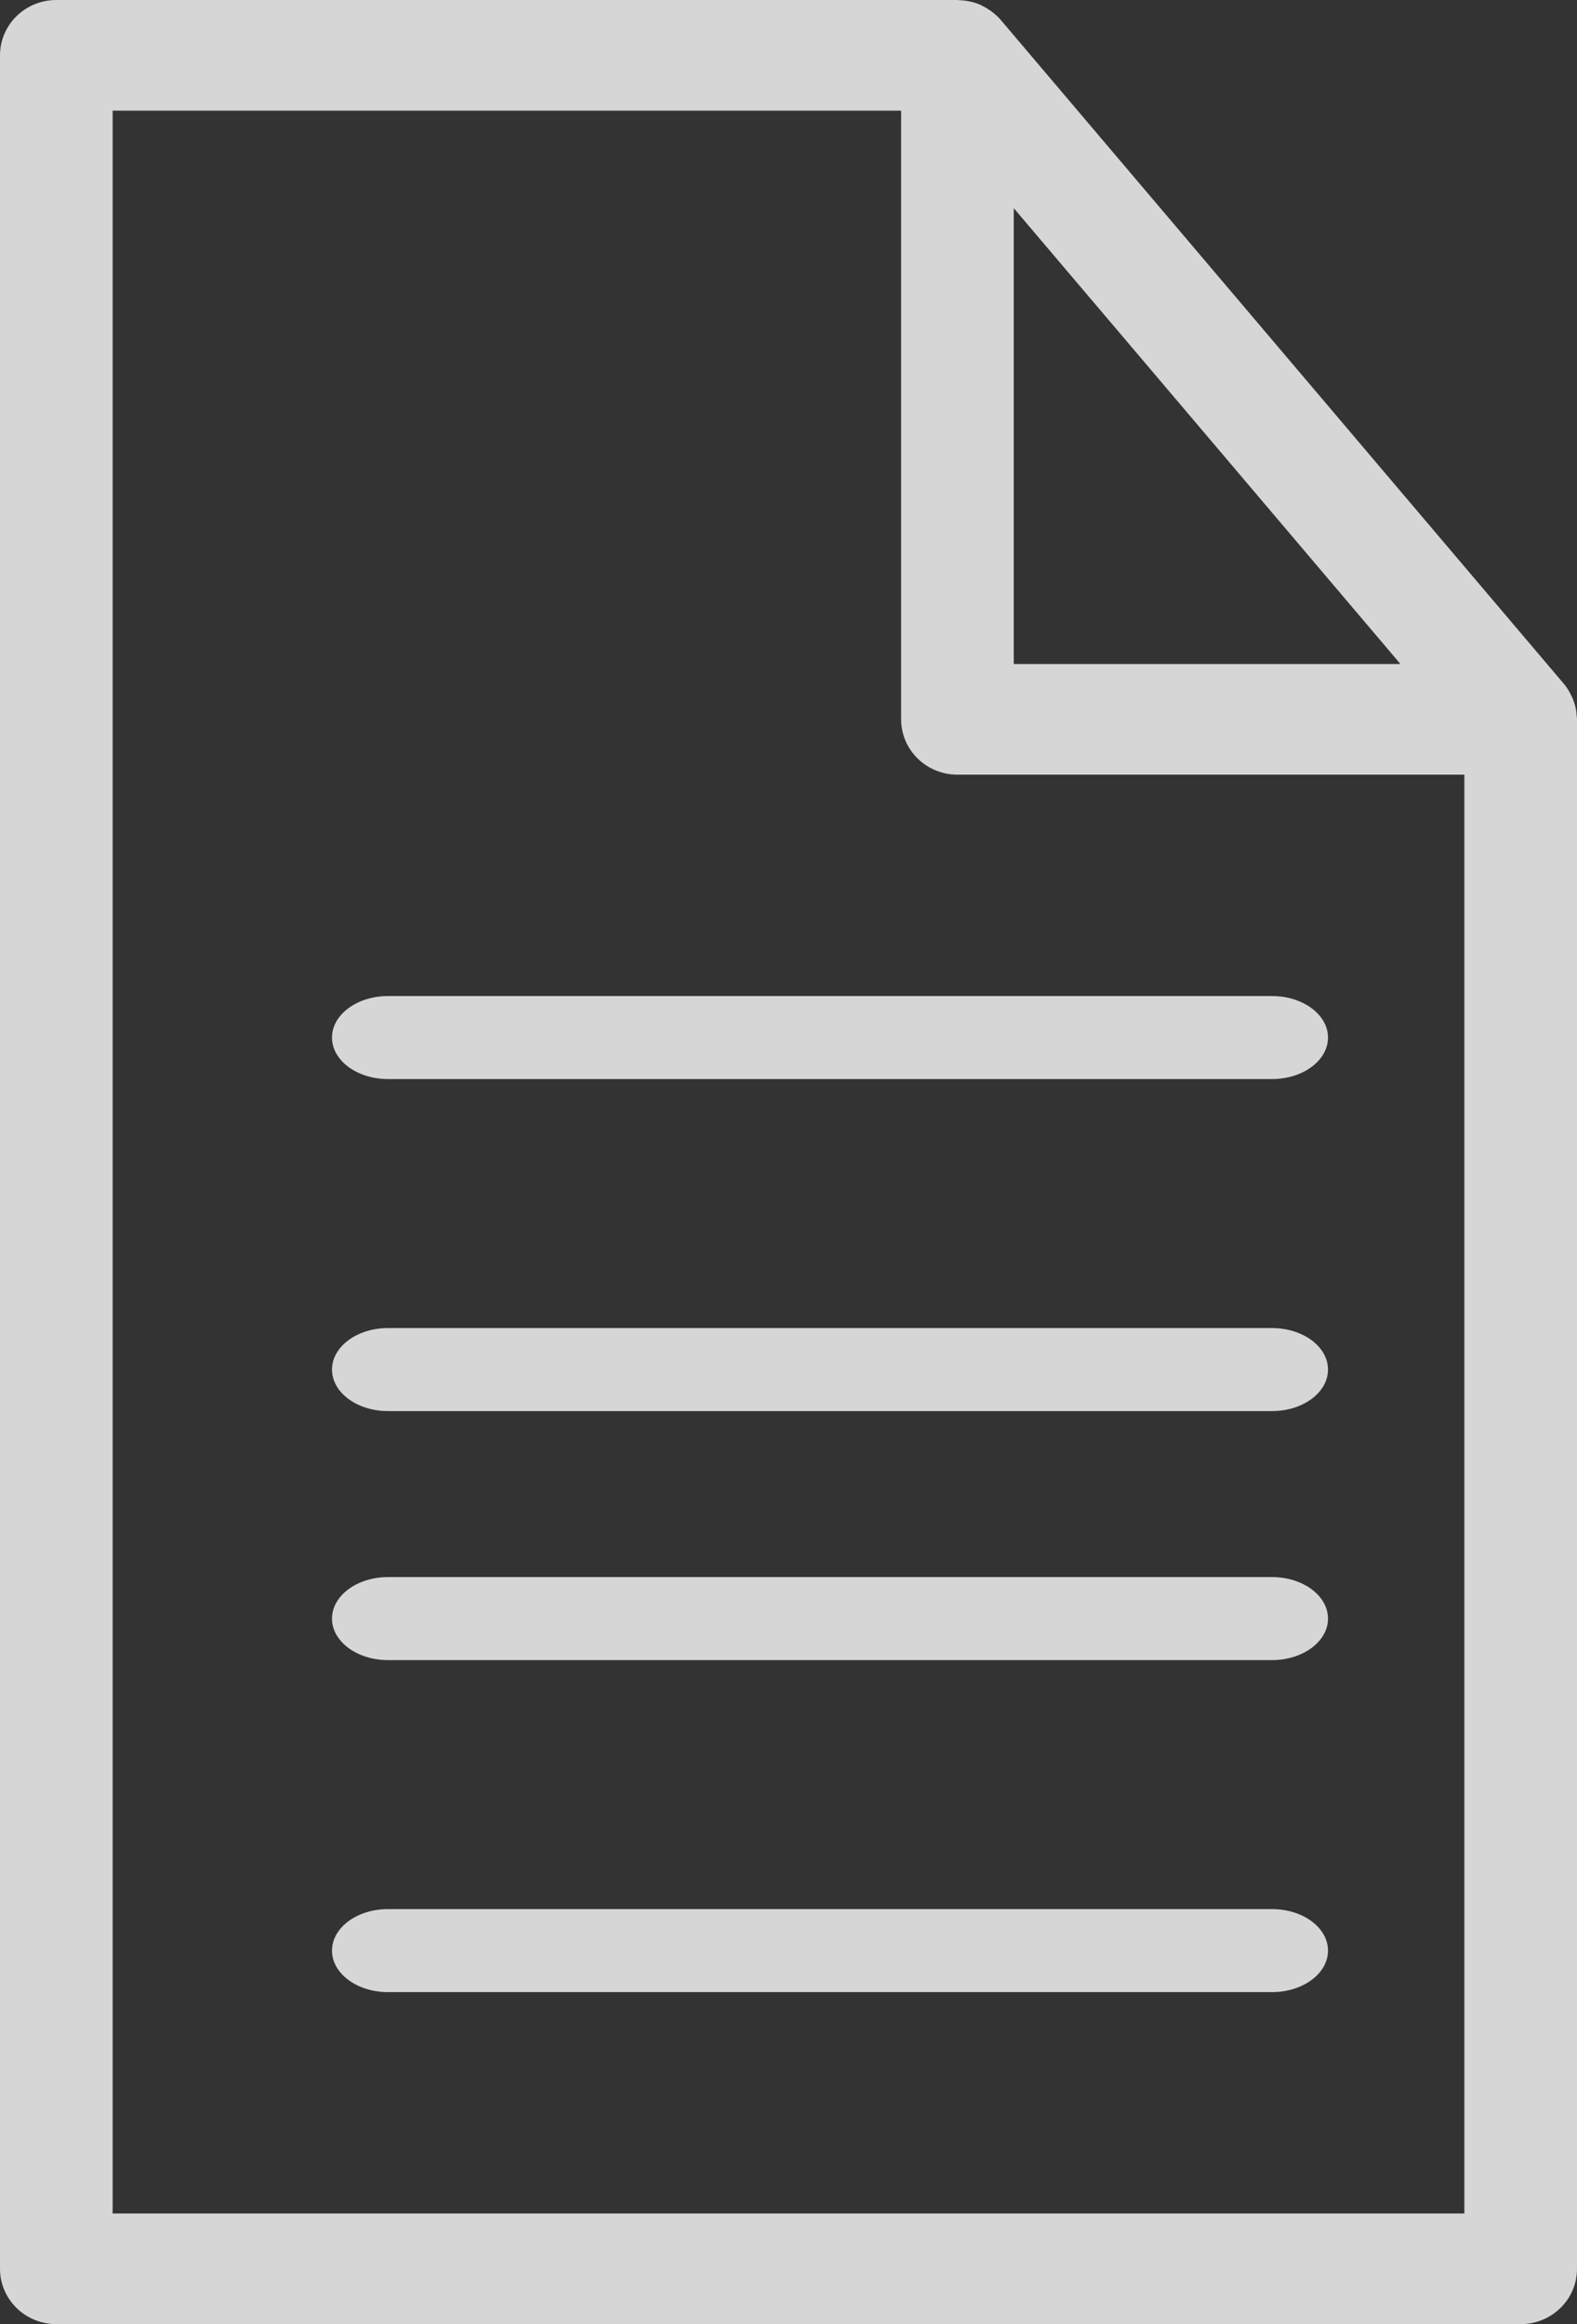
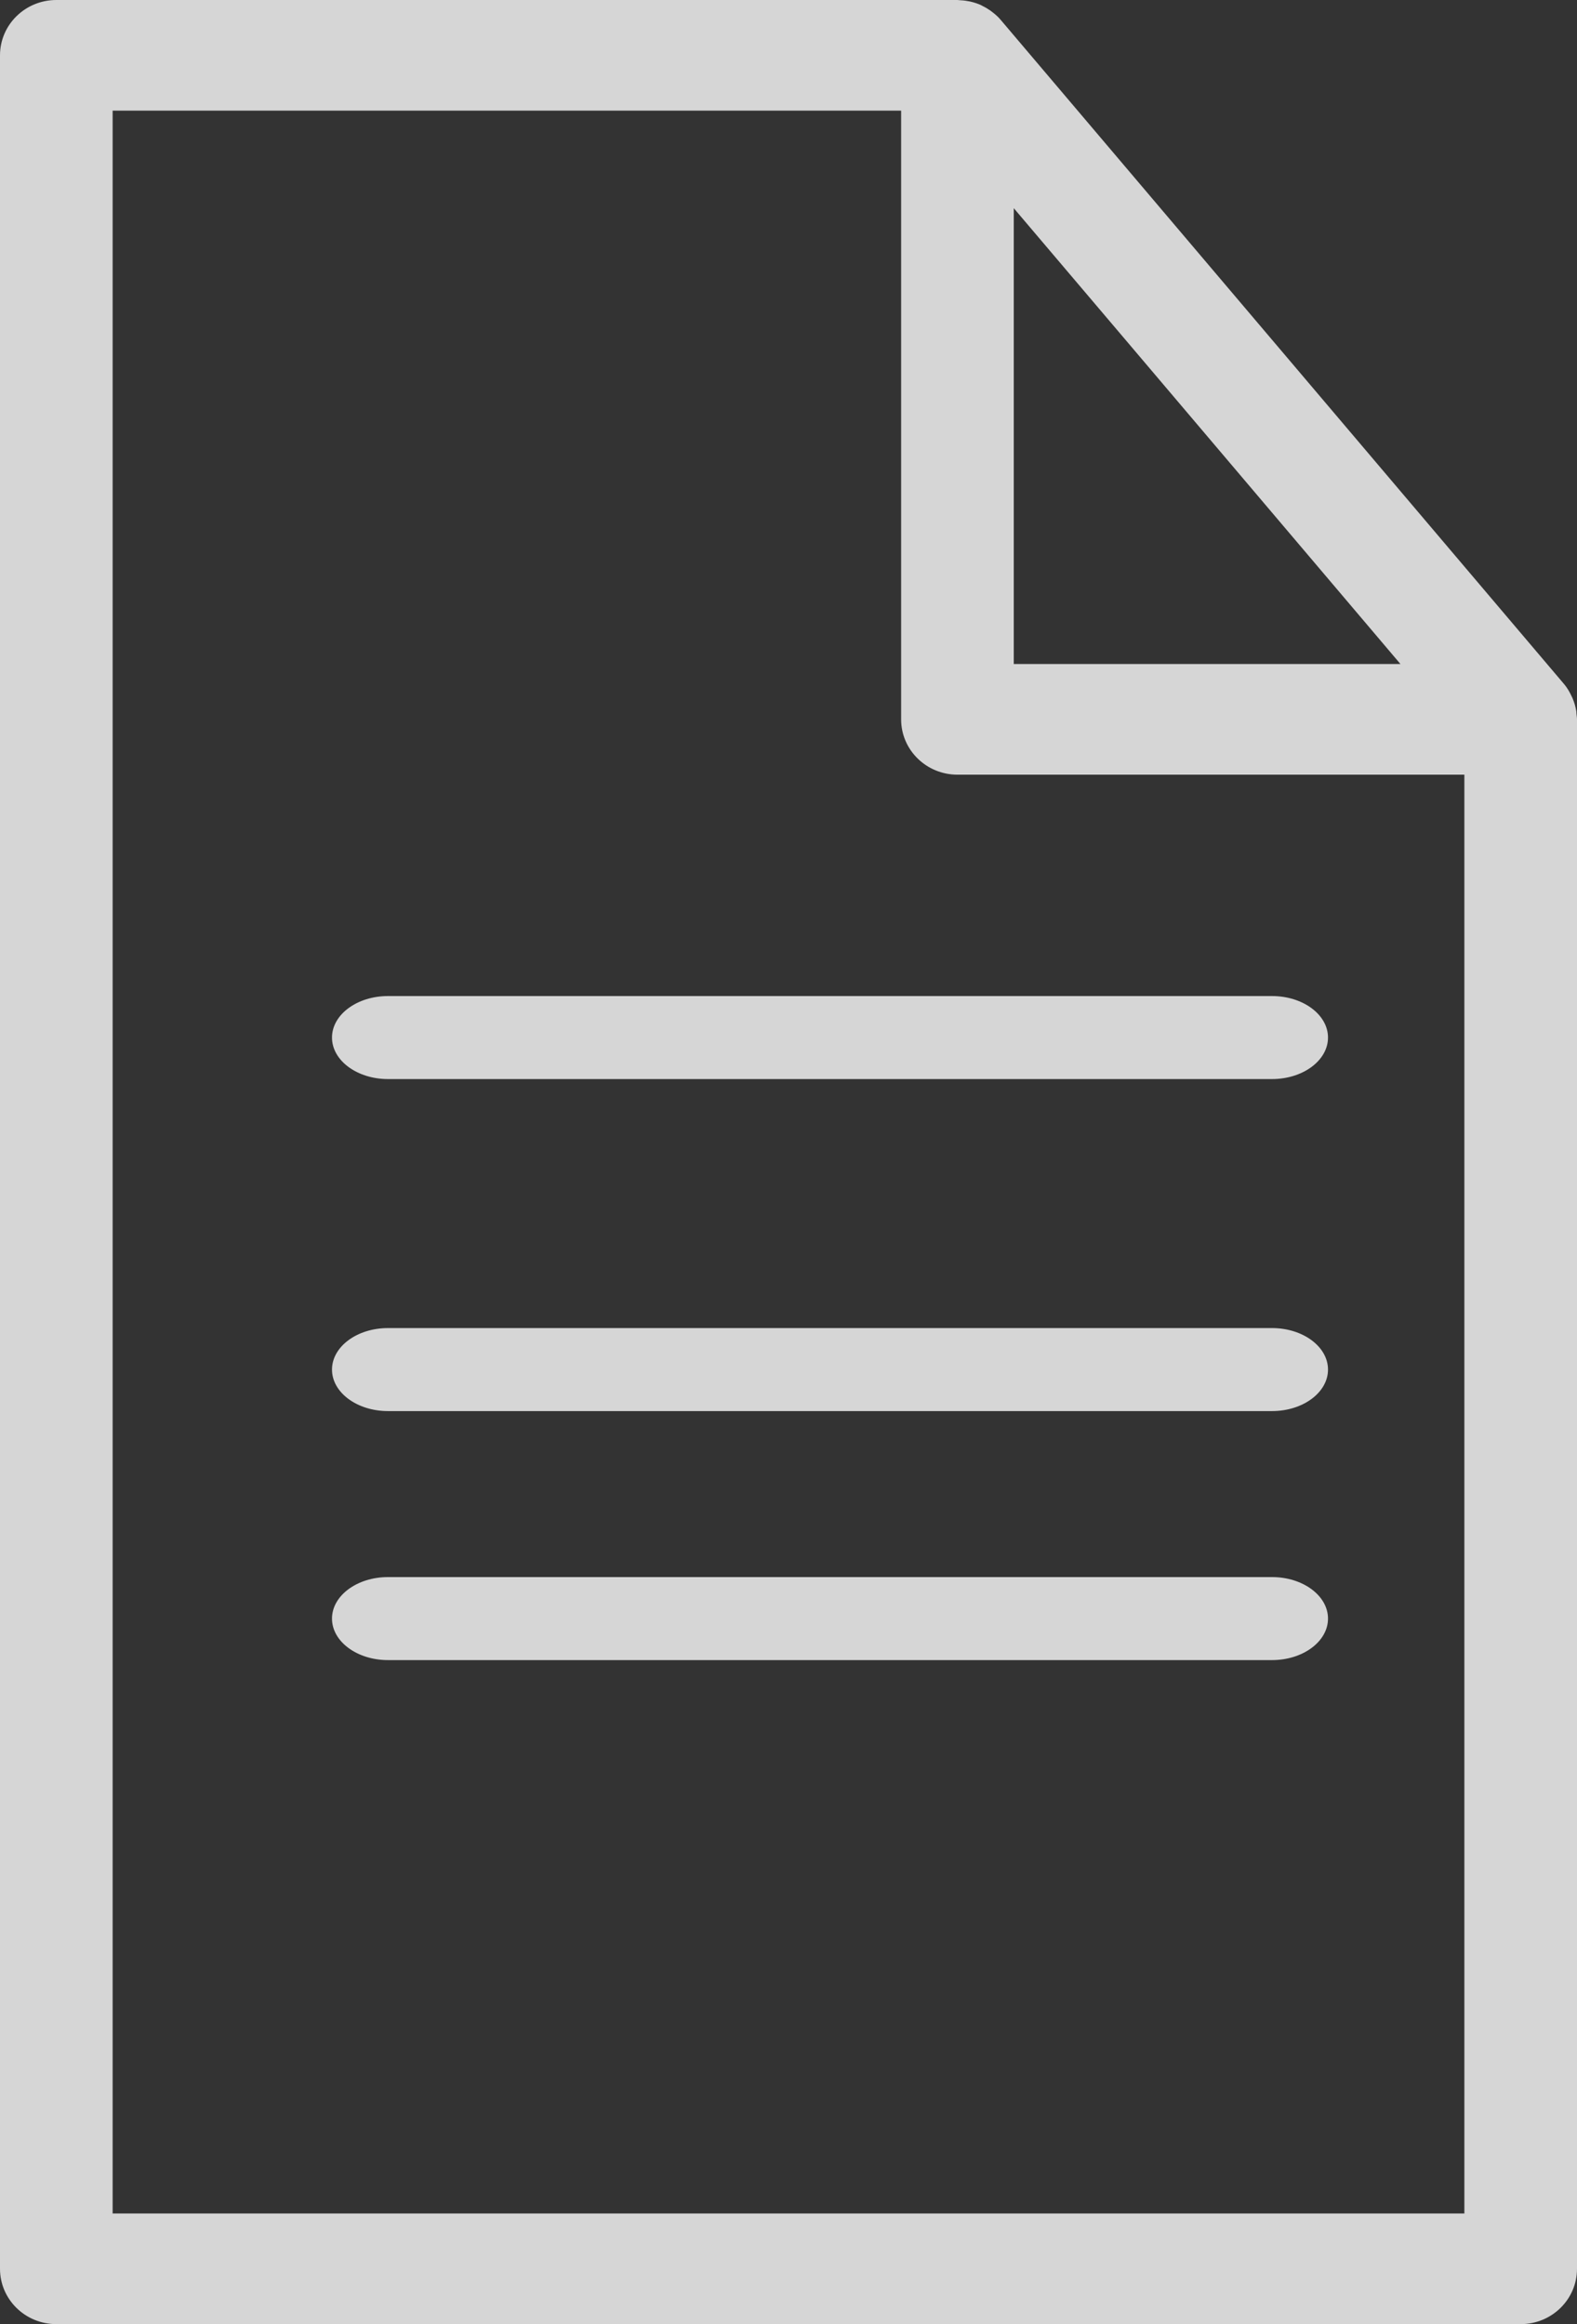
<svg xmlns="http://www.w3.org/2000/svg" width="19px" height="28px" viewBox="0 0 19 28" version="1.1">
  <rect x="0" y="0" width="19" height="28" fill="#333333" stroke="none" />
  <title>Slice 1</title>
  <desc>Created with Sketch.</desc>
  <g id="Page-1" stroke="none" stroke-width="1" fill="none" fill-rule="evenodd" fill-opacity="0.8">
    <g id="Group-11" fill="#FFFFFF">
      <path d="M1.357,26.667 L1.357,1.333 L10.857,1.333 L10.857,8.667 C10.857,9.035 11.161,9.333 11.536,9.333 L17.643,9.333 L17.643,26.667 L1.357,26.667 Z M12.214,2.508 L13.6,4.141 L16.873,8 L12.214,8 L12.214,2.508 Z M18.994,8.602 C18.993,8.591 18.993,8.581 18.992,8.57 C18.983,8.517 18.969,8.466 18.948,8.416 C18.944,8.405 18.938,8.395 18.933,8.384 C18.909,8.333 18.881,8.285 18.844,8.241 C18.843,8.241 18.843,8.24 18.843,8.24 L12.057,0.24 C12.028,0.205 11.995,0.176 11.96,0.149 C11.952,0.142 11.942,0.135 11.933,0.128 C11.903,0.107 11.871,0.088 11.838,0.072 C11.831,0.068 11.825,0.064 11.818,0.061 C11.778,0.043 11.737,0.03 11.695,0.02 C11.685,0.017 11.674,0.016 11.663,0.014 C11.628,0.007 11.592,0.003 11.556,0.002 C11.549,0.002 11.543,0 11.536,0 L0.679,0 C0.304,0 0,0.298 0,0.667 L0,27.333 C0,27.702 0.304,28 0.679,28 L18.321,28 C18.696,28 19,27.702 19,27.333 L19,8.667 C19,8.645 18.996,8.623 18.994,8.602 L18.994,8.602 Z" id="Fill-1" />
      <path d="M15.326,12 L4.674,12 C4.302,12 4,12.224 4,12.5 C4,12.776 4.302,13 4.674,13 L15.326,13 C15.698,13 16,12.776 16,12.5 C16,12.224 15.698,12 15.326,12" id="Fill-3" />
      <path d="M15.326,16 L4.674,16 C4.302,16 4,16.224 4,16.5 C4,16.776 4.302,17 4.674,17 L15.326,17 C15.698,17 16,16.776 16,16.5 C16,16.224 15.698,16 15.326,16" id="Fill-5" />
      <path d="M15.326,19 L4.674,19 C4.302,19 4,19.224 4,19.5 C4,19.776 4.302,20 4.674,20 L15.326,20 C15.698,20 16,19.776 16,19.5 C16,19.224 15.698,19 15.326,19" id="Fill-7" />
-       <path d="M15.326,23 L4.674,23 C4.302,23 4,23.224 4,23.5 C4,23.776 4.302,24 4.674,24 L15.326,24 C15.698,24 16,23.776 16,23.5 C16,23.224 15.698,23 15.326,23" id="Fill-9" />
    </g>
  </g>
</svg>